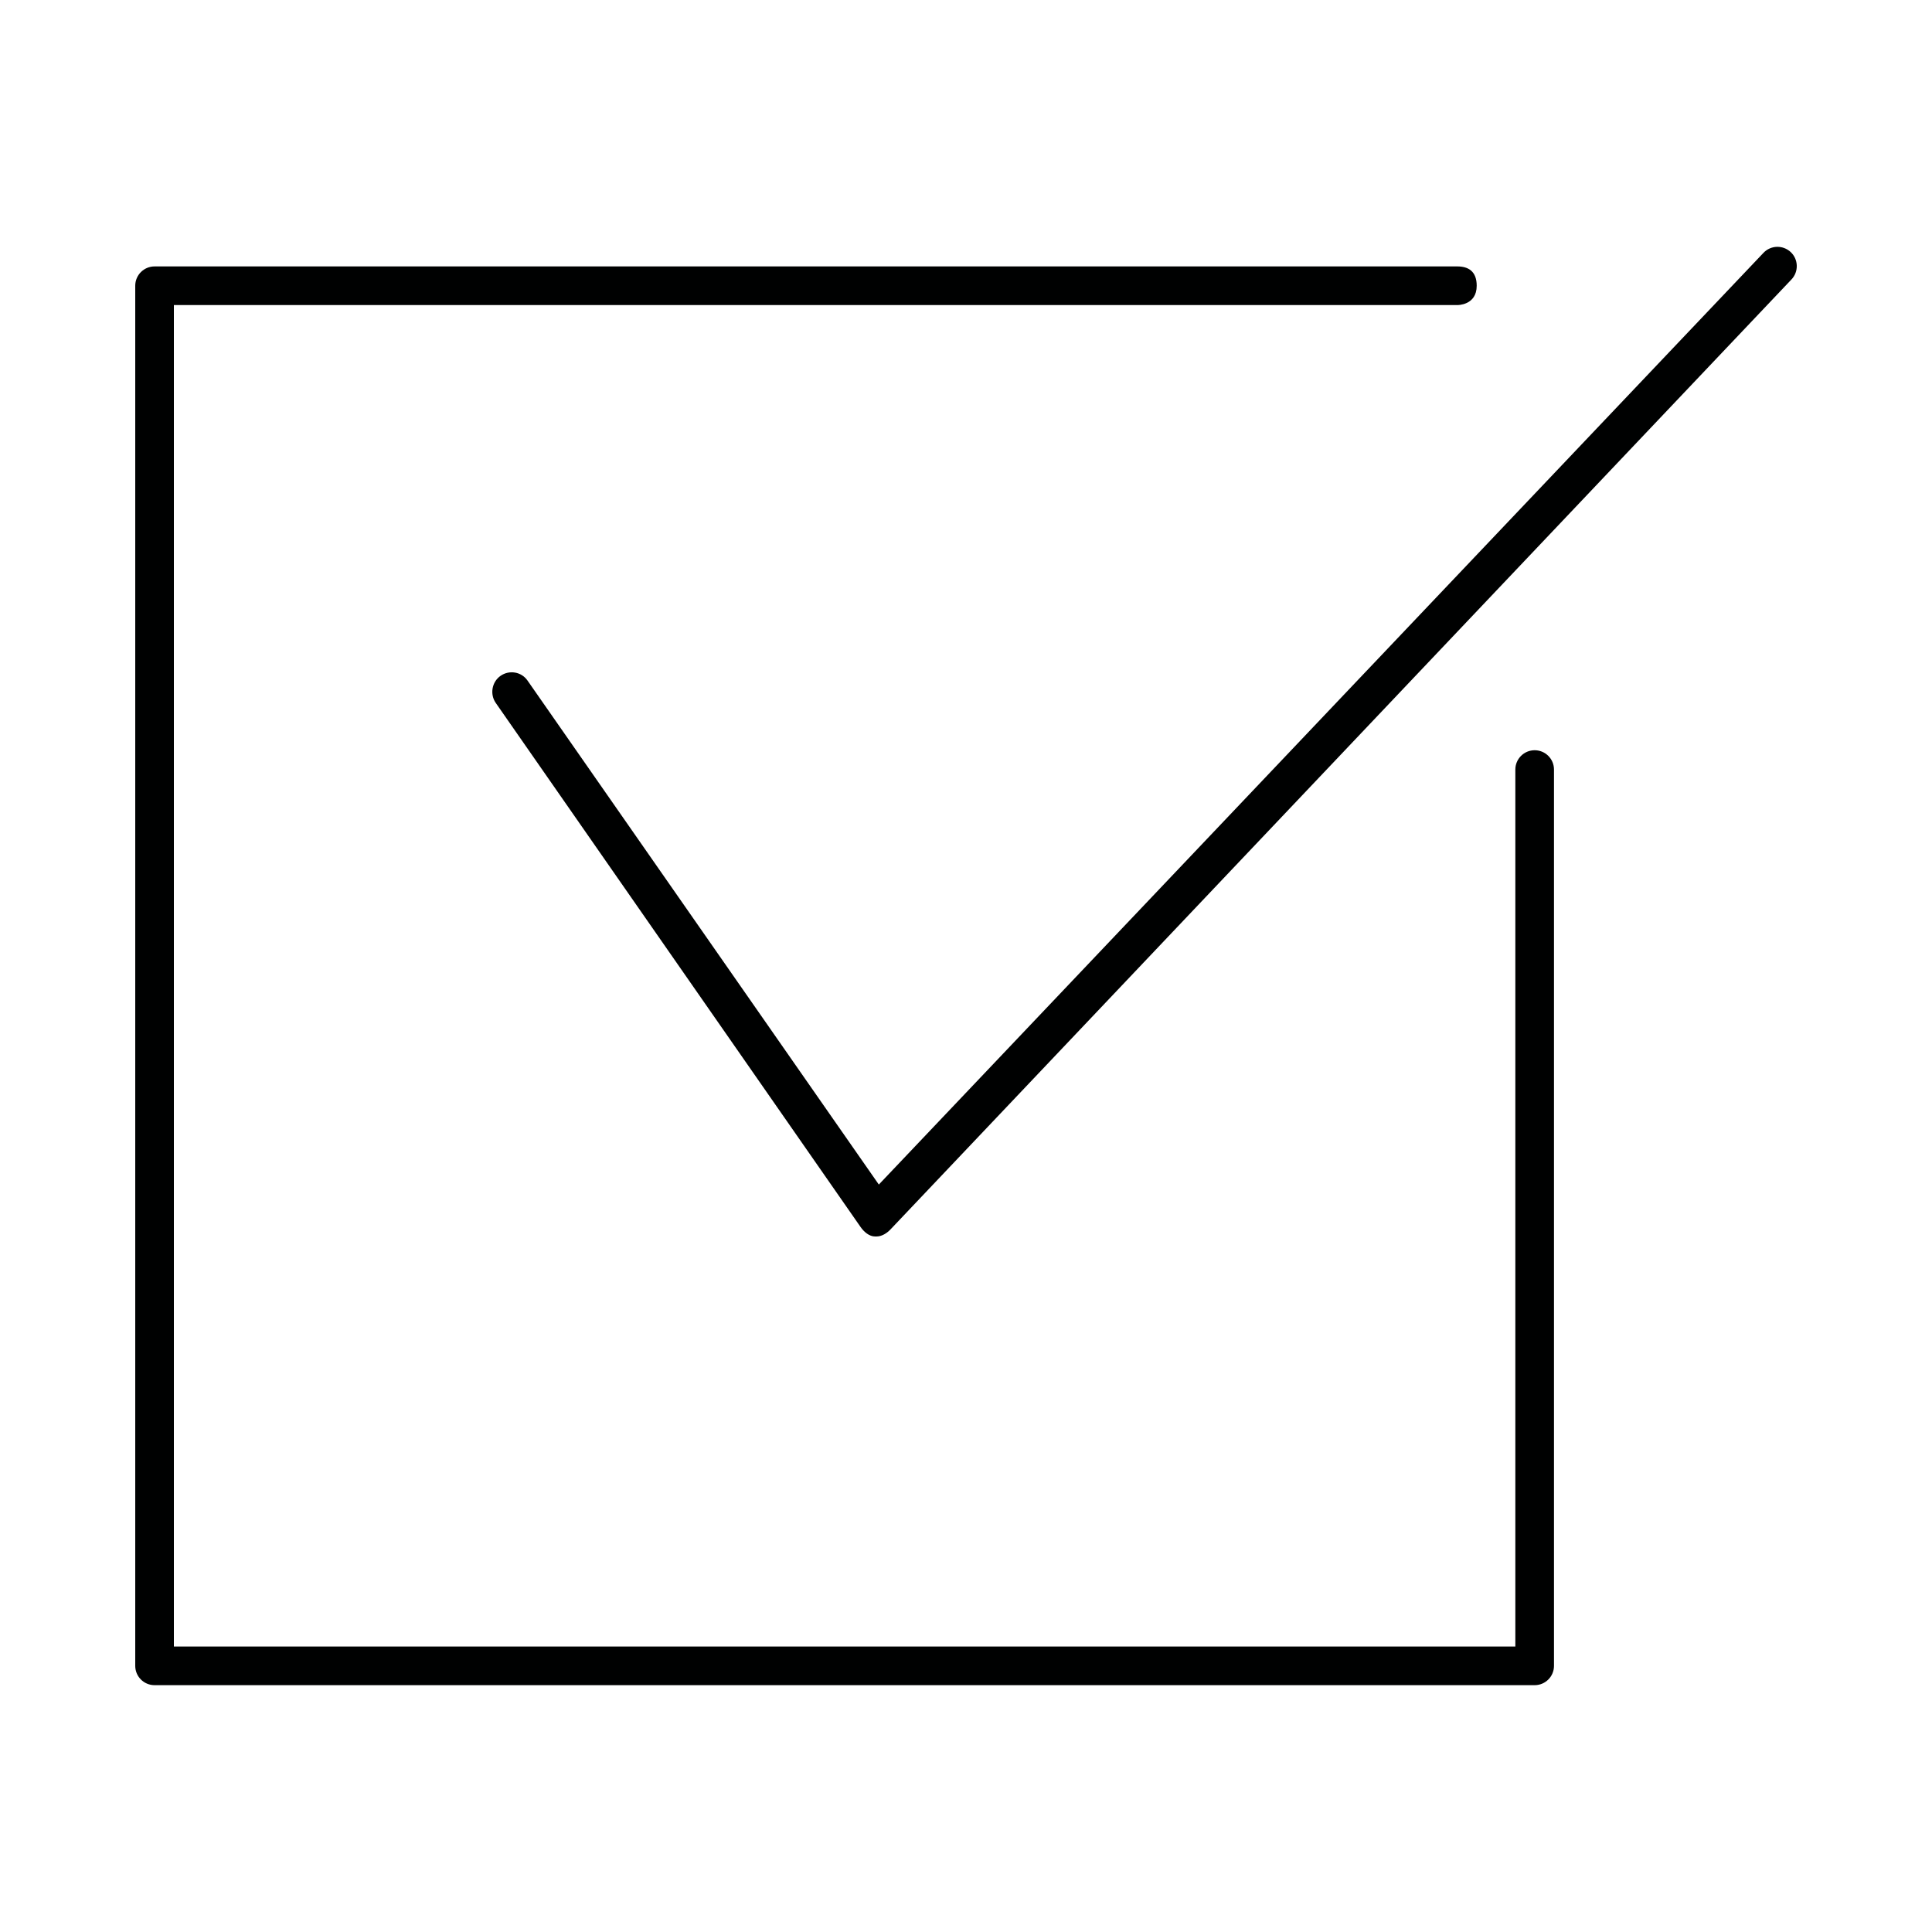
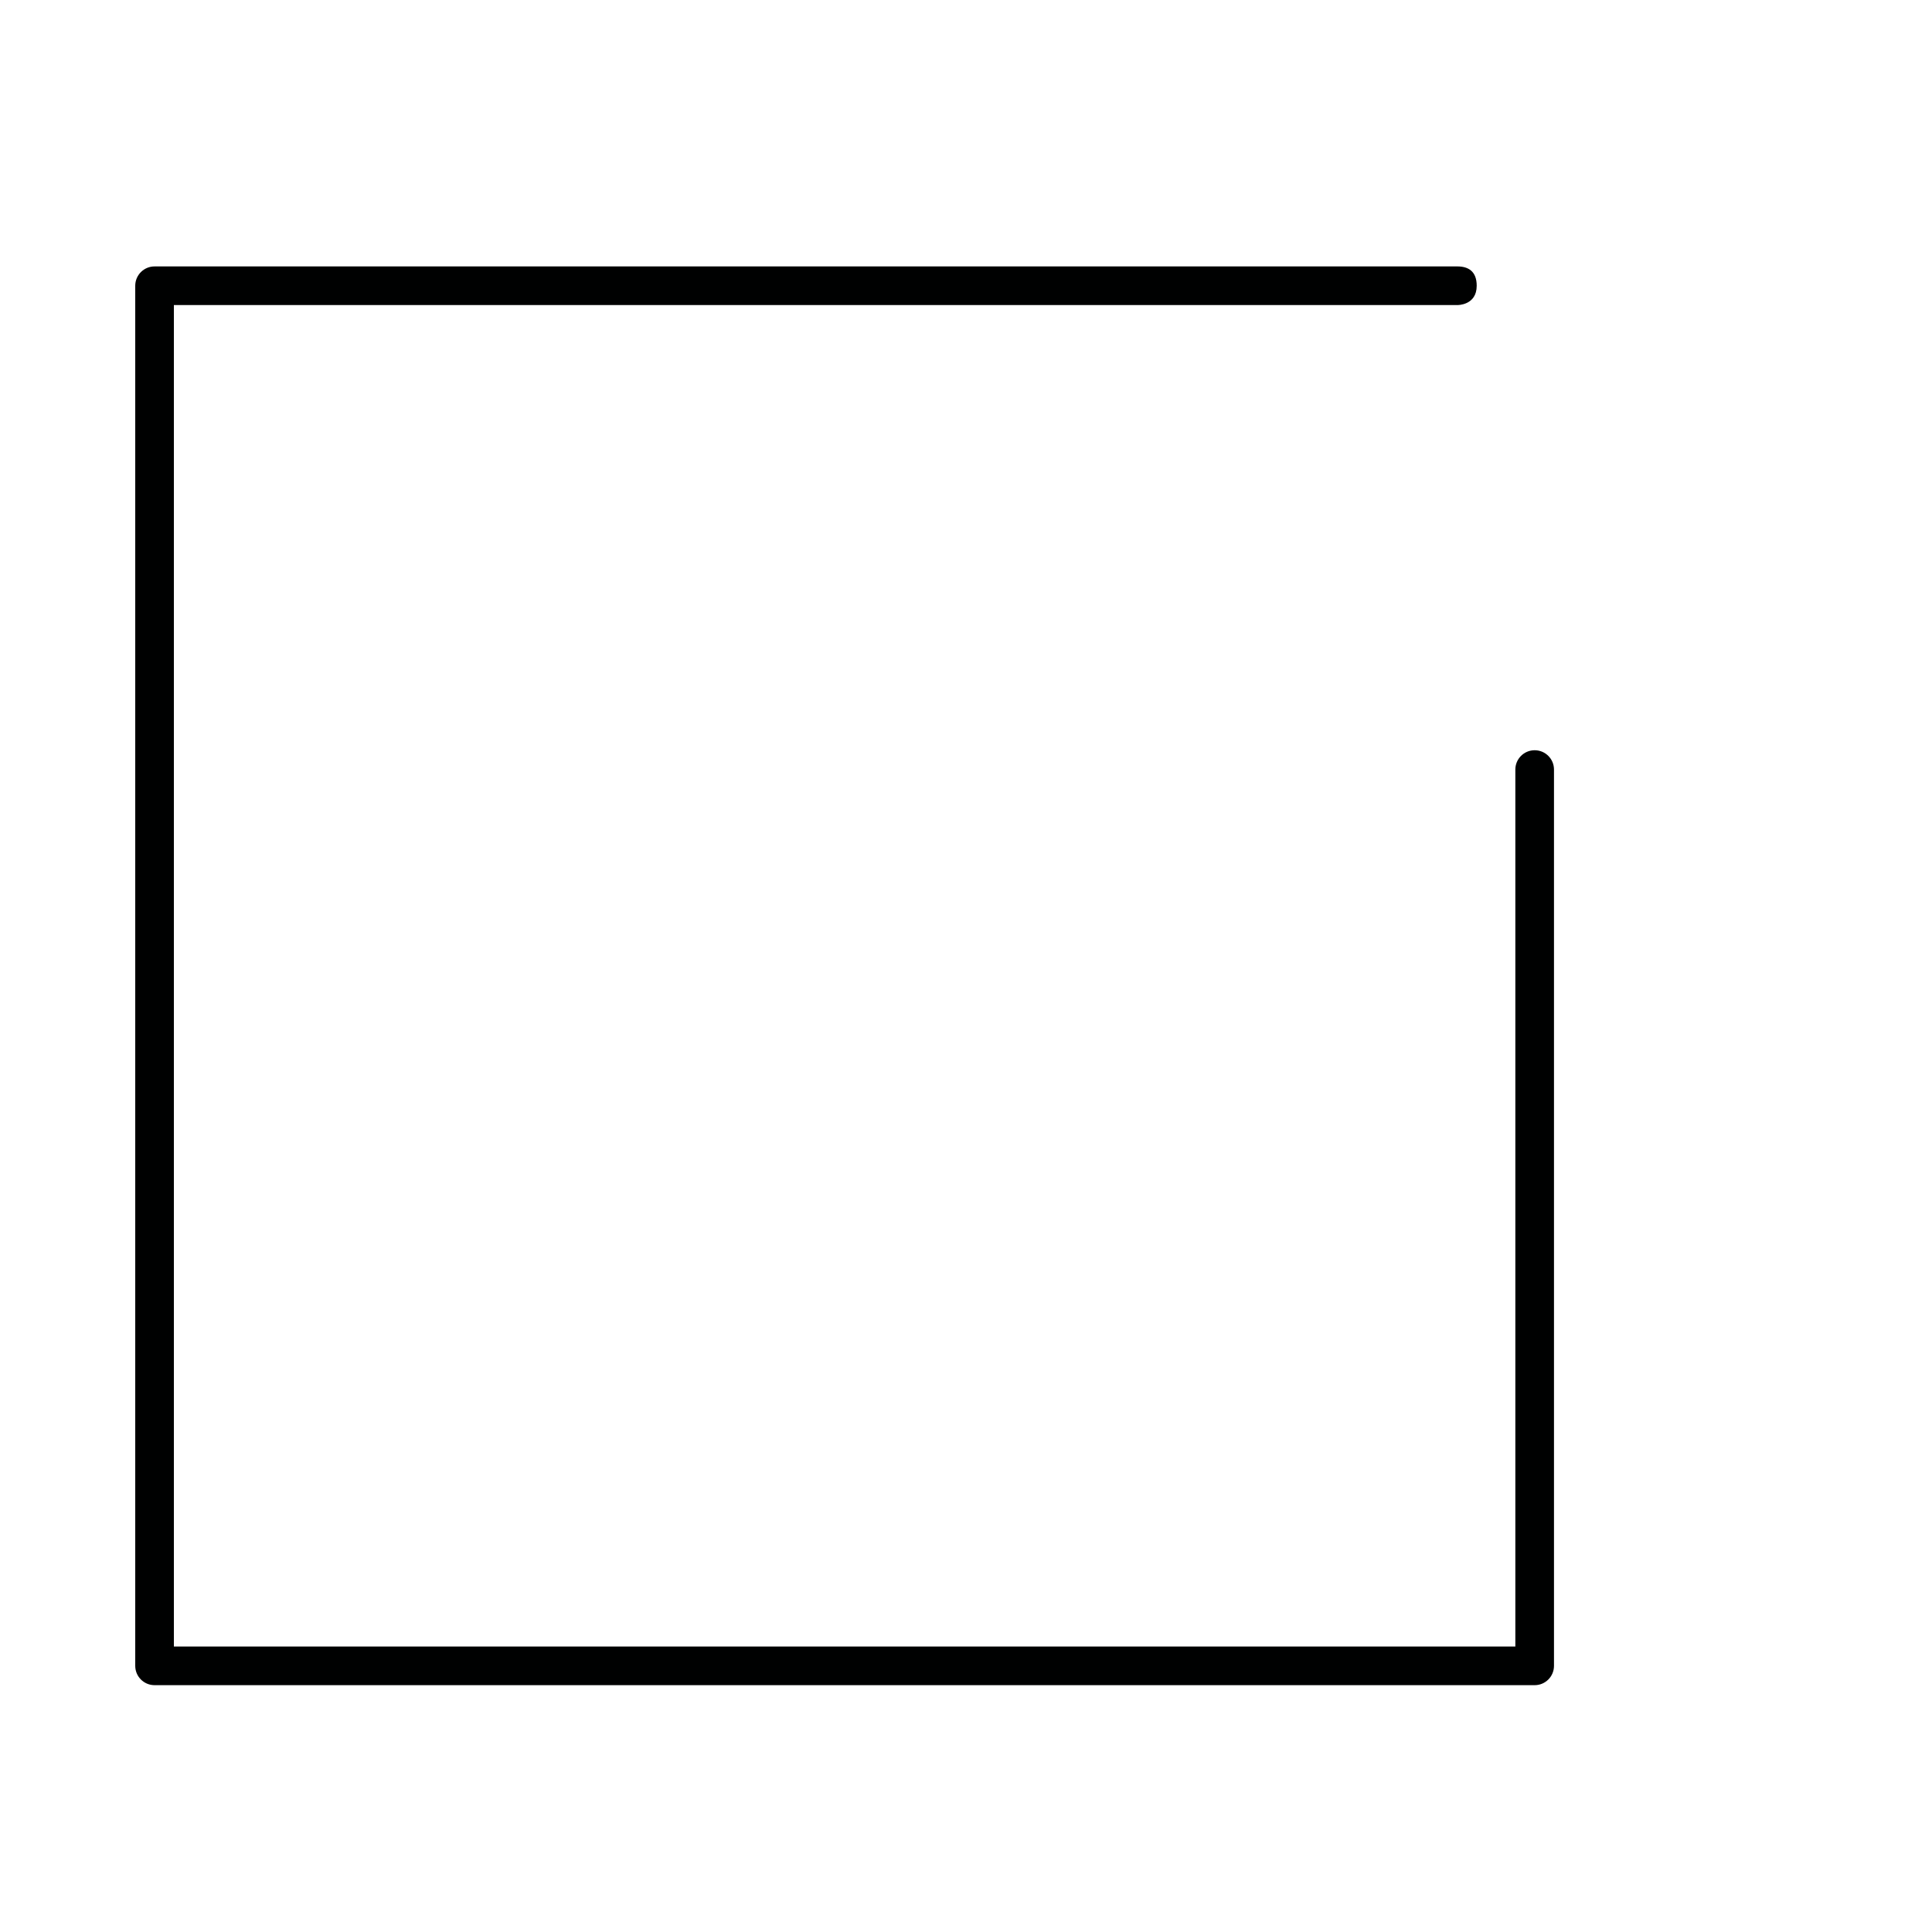
<svg xmlns="http://www.w3.org/2000/svg" version="1.1" id="Ebene_1" x="0px" y="0px" viewBox="0 0 50 50" enable-background="new 0 0 50 50" xml:space="preserve">
  <g id="Check">
-     <path fill="#000101" d="M22.684,32c-0.013,0-0.025,0-0.038,0c-0.149,0-0.286-0.119-0.372-0.242l-9.443-13.565   c-0.158-0.226-0.103-0.545,0.124-0.703c0.225-0.157,0.539-0.106,0.696,0.121l9.093,13.045   L45.638,6.544c0.19-0.201,0.506-0.208,0.707-0.019c0.2,0.19,0.208,0.507,0.018,0.707   L23.047,31.816C22.952,31.916,22.821,32,22.684,32z" />
    <path fill="#000101" d="M39.717,43.612H4c-0.276,0-0.5-0.224-0.5-0.5V7.395c0-0.276,0.224-0.5,0.5-0.5h33.717   c0.276,0,0.5,0.12,0.5,0.5c0,0.511-0.5,0.5-0.5,0.5h-33.217v34.717h34.717v-22.696c0-0.276,0.224-0.5,0.5-0.5   s0.5,0.224,0.5,0.5v23.196C40.217,43.388,39.993,43.612,39.717,43.612z" />
  </g>
</svg>